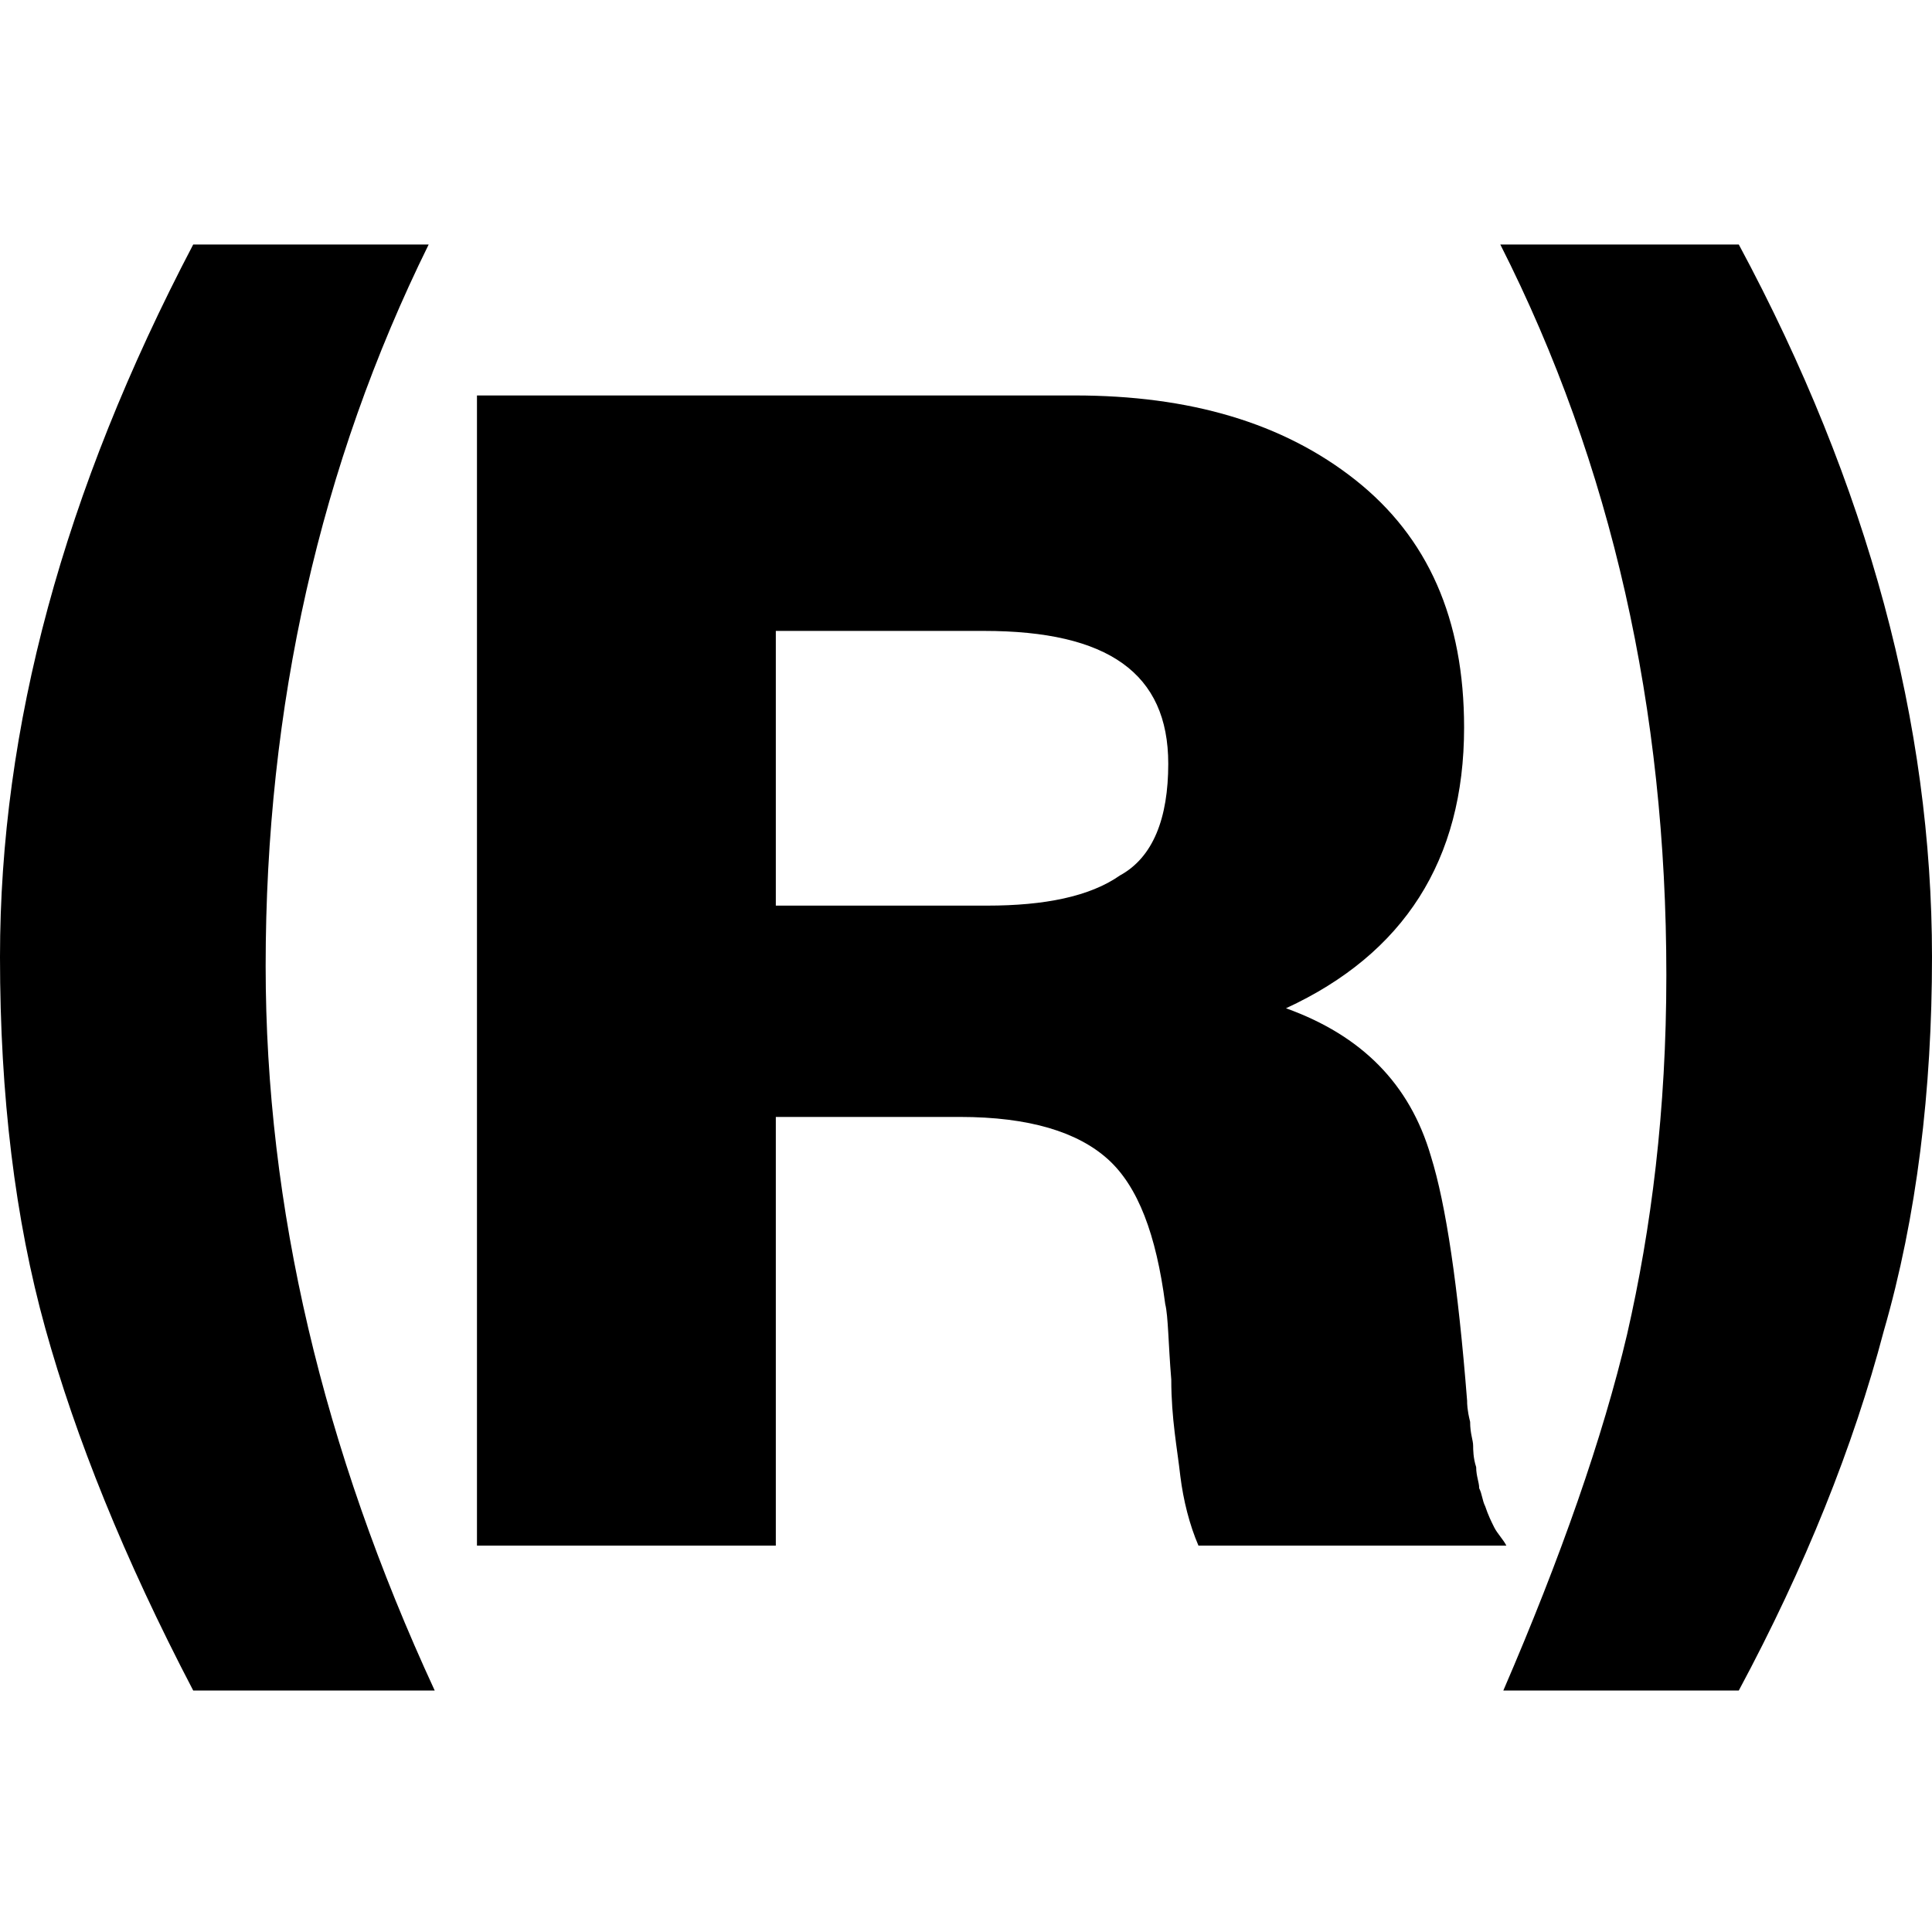
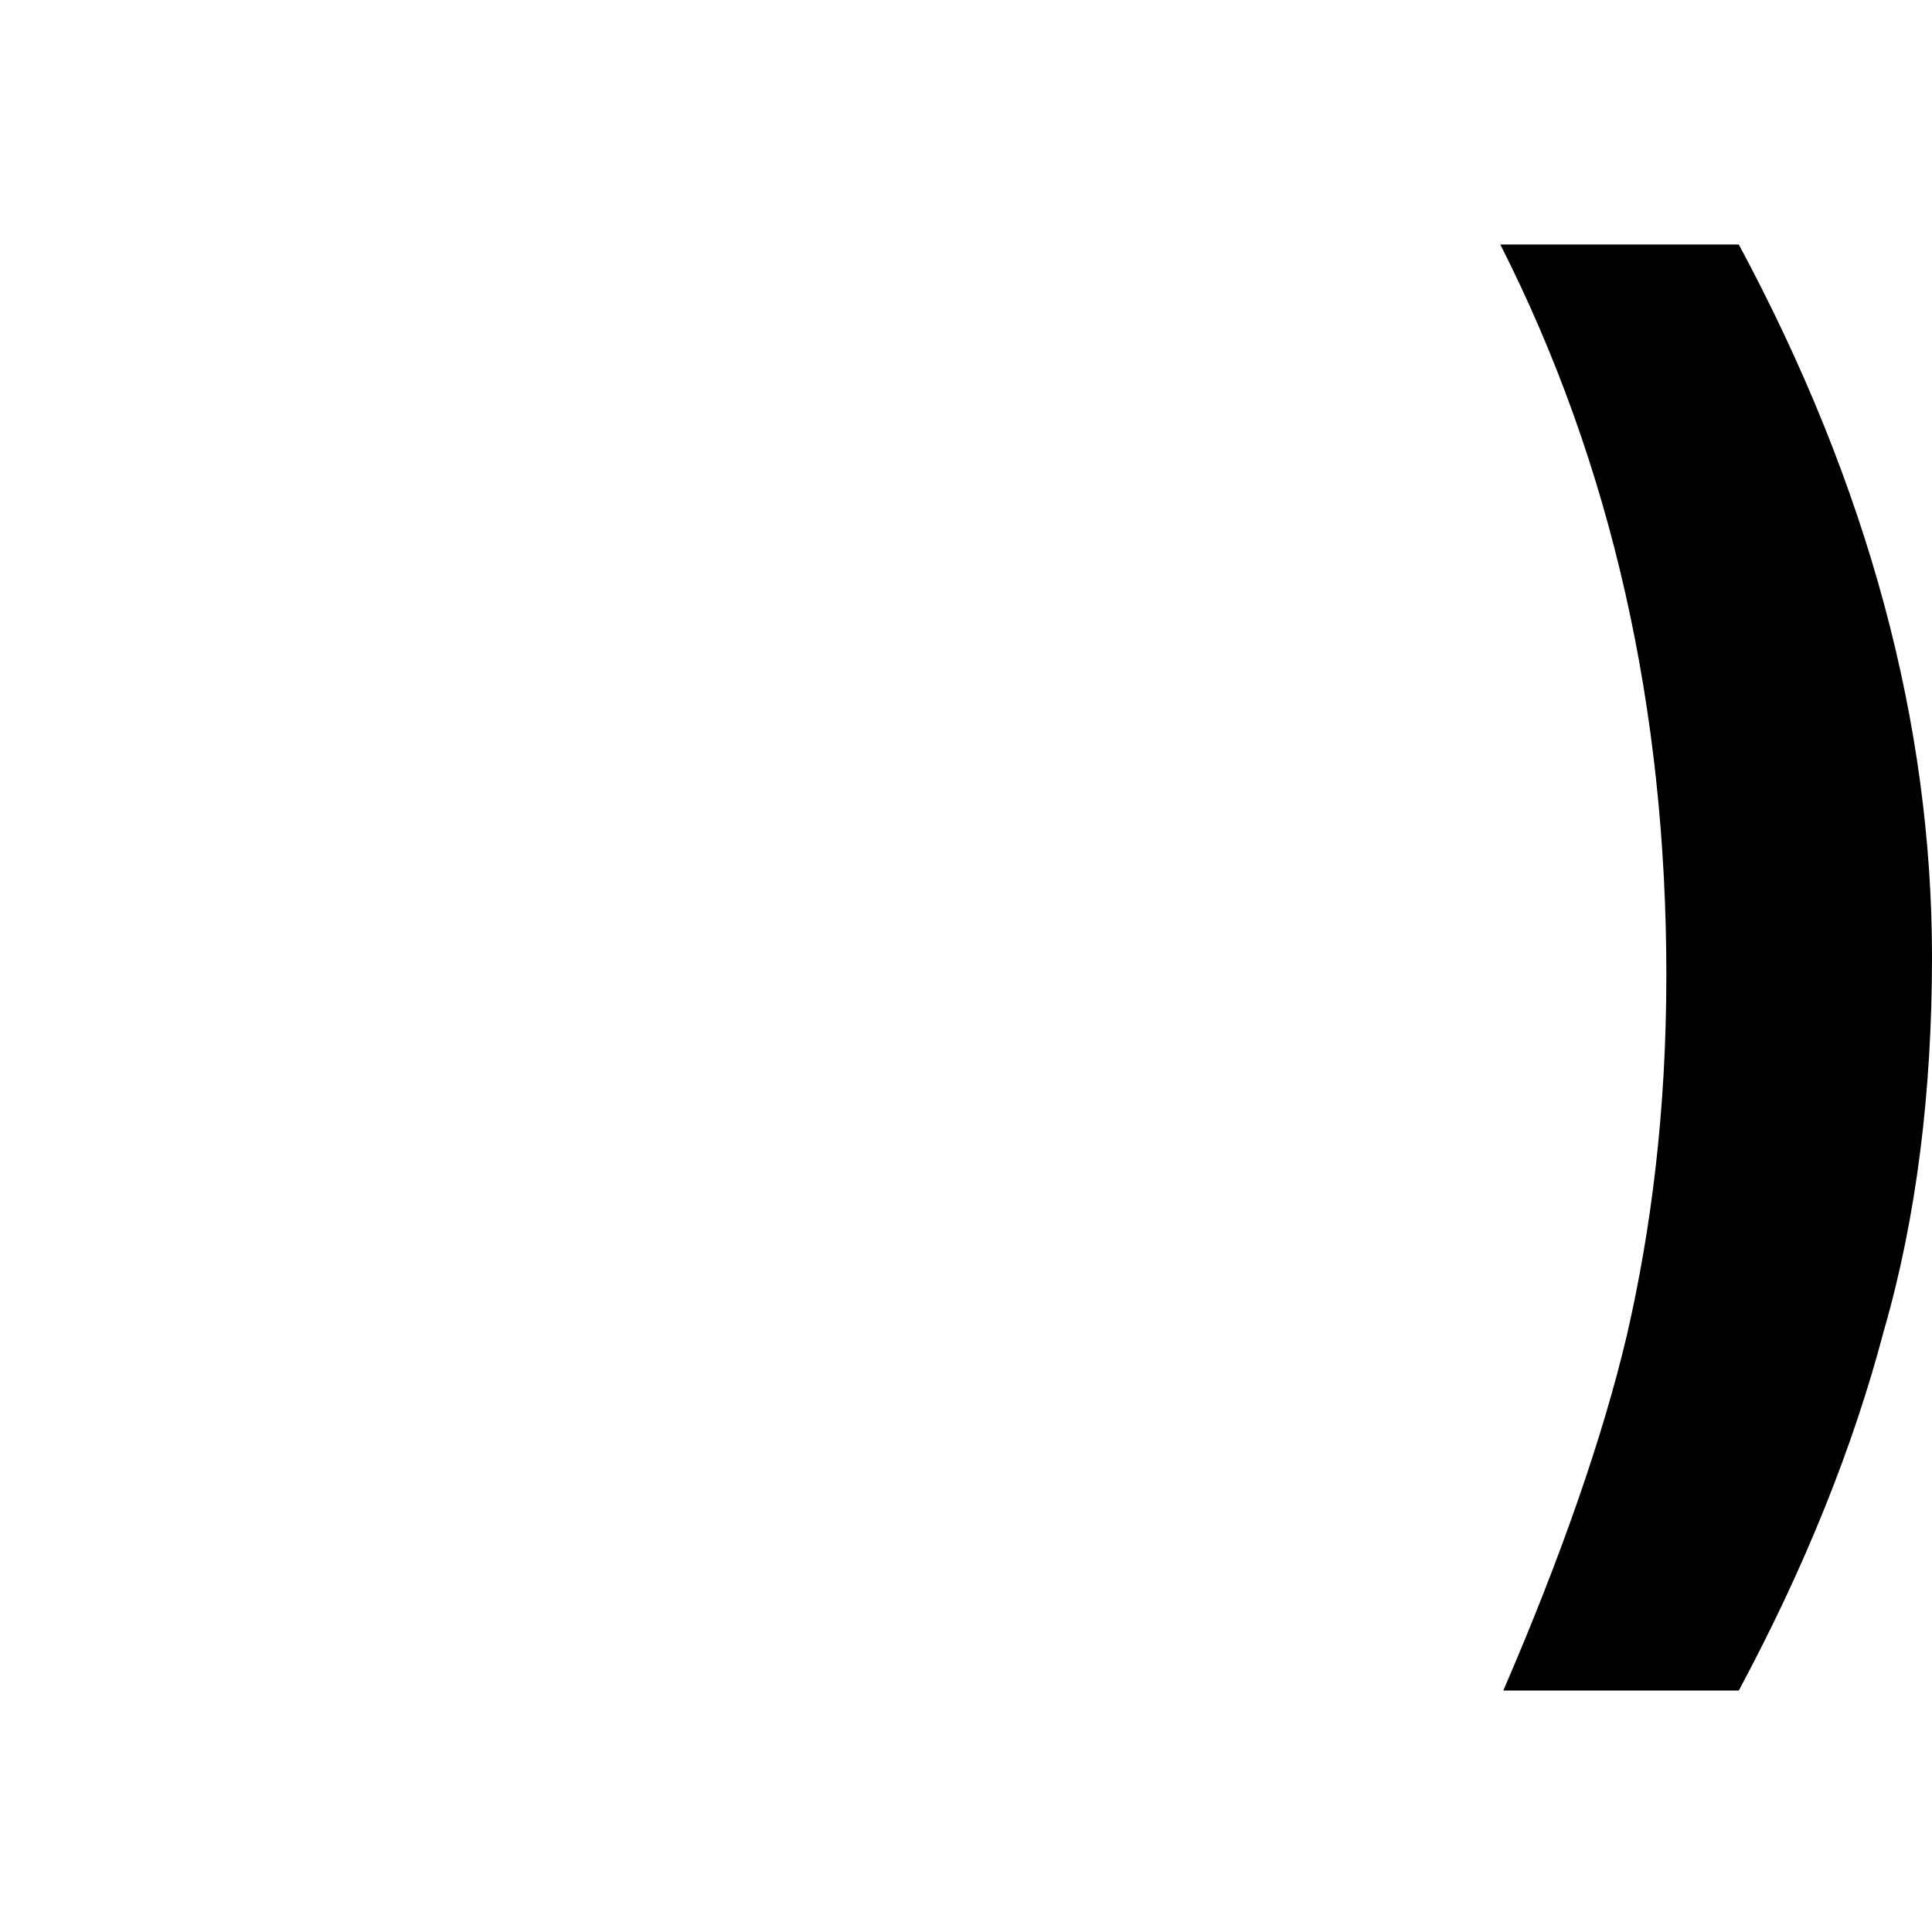
<svg xmlns="http://www.w3.org/2000/svg" version="1.1" id="Слой_1" x="0px" y="0px" viewBox="0 0 64 64" style="enable-background:new 0 0 64 64;" xml:space="preserve">
  <g>
-     <path d="M6.4,8.1h7.8c-3.6,7.3-5.4,15.3-5.4,23.9c0,8,1.9,16,5.6,24H6.4C4.1,51.6,2.5,47.6,1.5,44C0.5,40.4,0,36.3,0,31.7 C0,24.1,2.1,16.3,6.4,8.1z" />
-     <path d="M15.8,51.2V13.1h19.8c3.8,0,6.9,0.9,9.3,2.8s3.6,4.6,3.6,8.2c0,4.4-2,7.5-5.9,9.3c2.5,0.9,4.1,2.5,4.8,4.9 c0.5,1.6,0.9,4.3,1.2,8.1c0,0.1,0,0.3,0.1,0.7c0,0.4,0.1,0.6,0.1,0.8c0,0.1,0,0.4,0.1,0.7c0,0.3,0.1,0.5,0.1,0.7 c0.1,0.2,0.1,0.4,0.2,0.6c0.1,0.3,0.2,0.5,0.3,0.7c0.1,0.2,0.3,0.4,0.4,0.6H39.7c-0.3-0.7-0.5-1.5-0.6-2.3 c-0.1-0.9-0.3-1.9-0.3-3.2c-0.1-1.2-0.1-2.1-0.2-2.5c-0.3-2.3-0.9-3.9-1.9-4.8c-1-0.9-2.6-1.4-4.9-1.4h-6.1v14.2H15.8z M25.7,30h7 c1.9,0,3.4-0.3,4.4-1c1.1-0.6,1.6-1.9,1.6-3.7c0-3-2-4.4-6.1-4.4h-6.9V30z" />
    <path d="M49.7,8.1h7.9c4.3,8,6.4,15.9,6.4,23.6c0,4.4-0.5,8.6-1.6,12.4c-1,3.8-2.6,7.8-4.8,11.9h-7.8c1.9-4.4,3.3-8.4,4.1-11.8 c0.8-3.5,1.3-7.4,1.3-11.9C55.2,23.5,53.4,15.4,49.7,8.1z" />
  </g>
</svg>